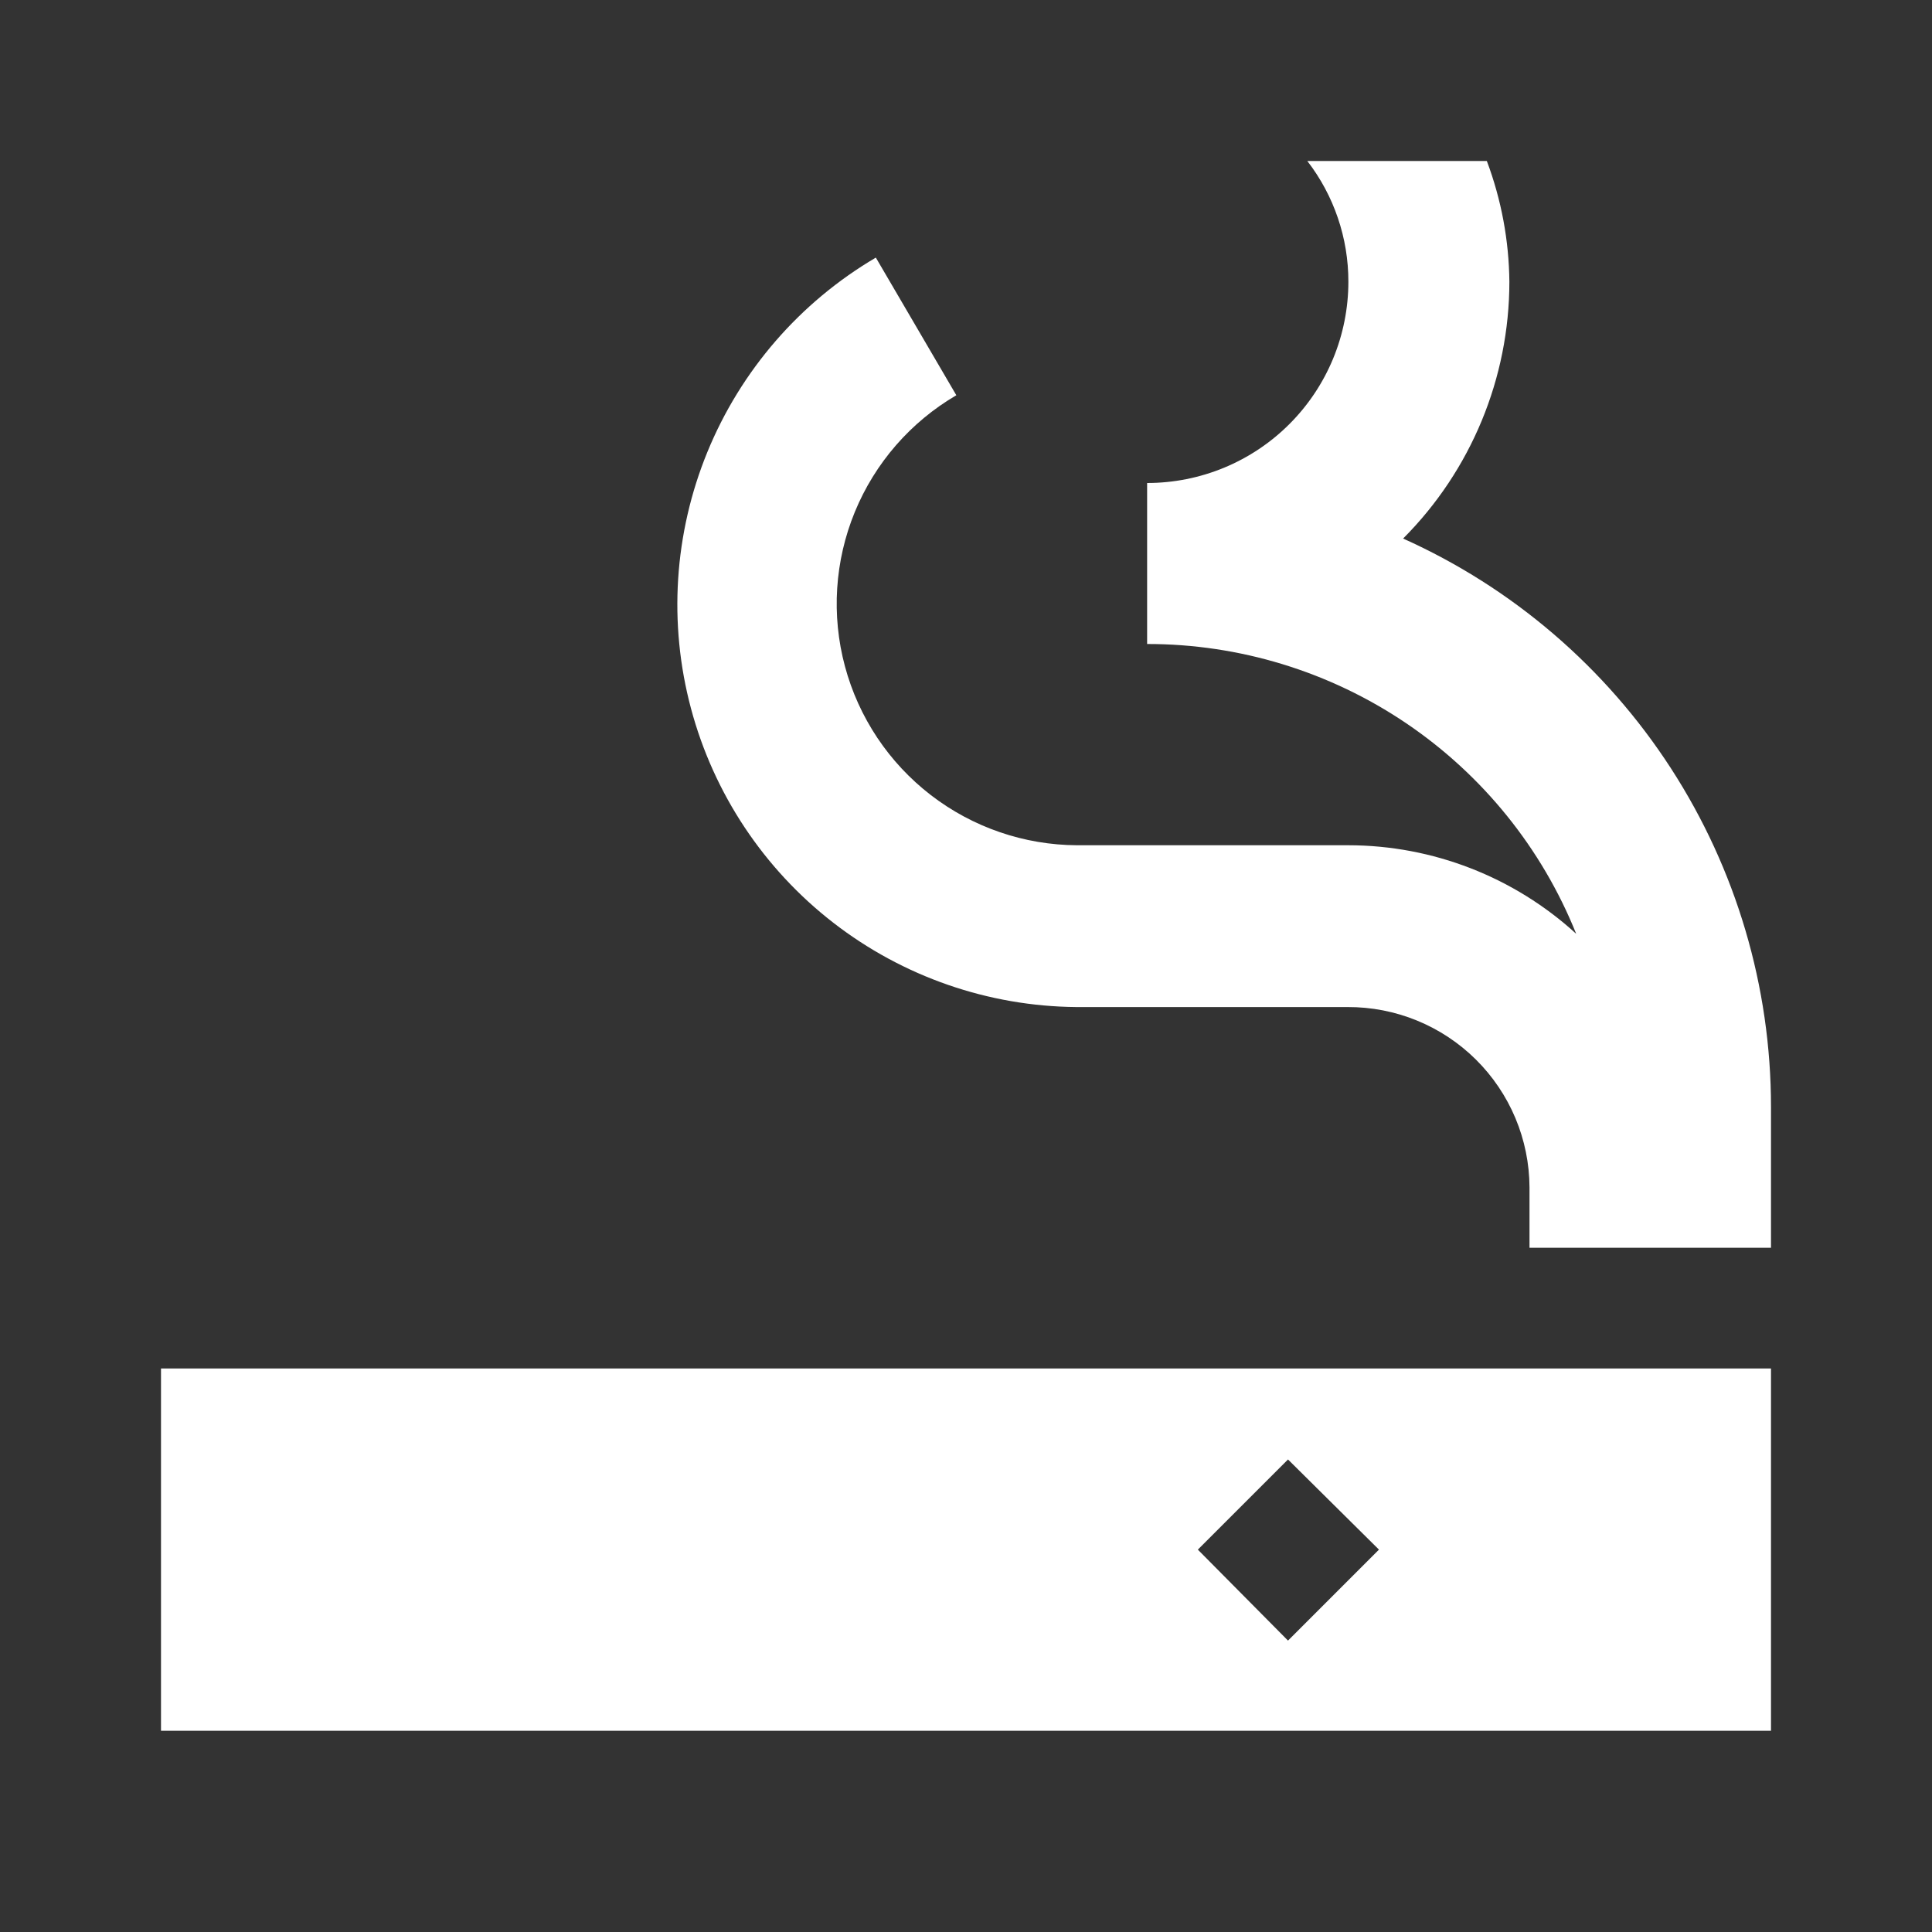
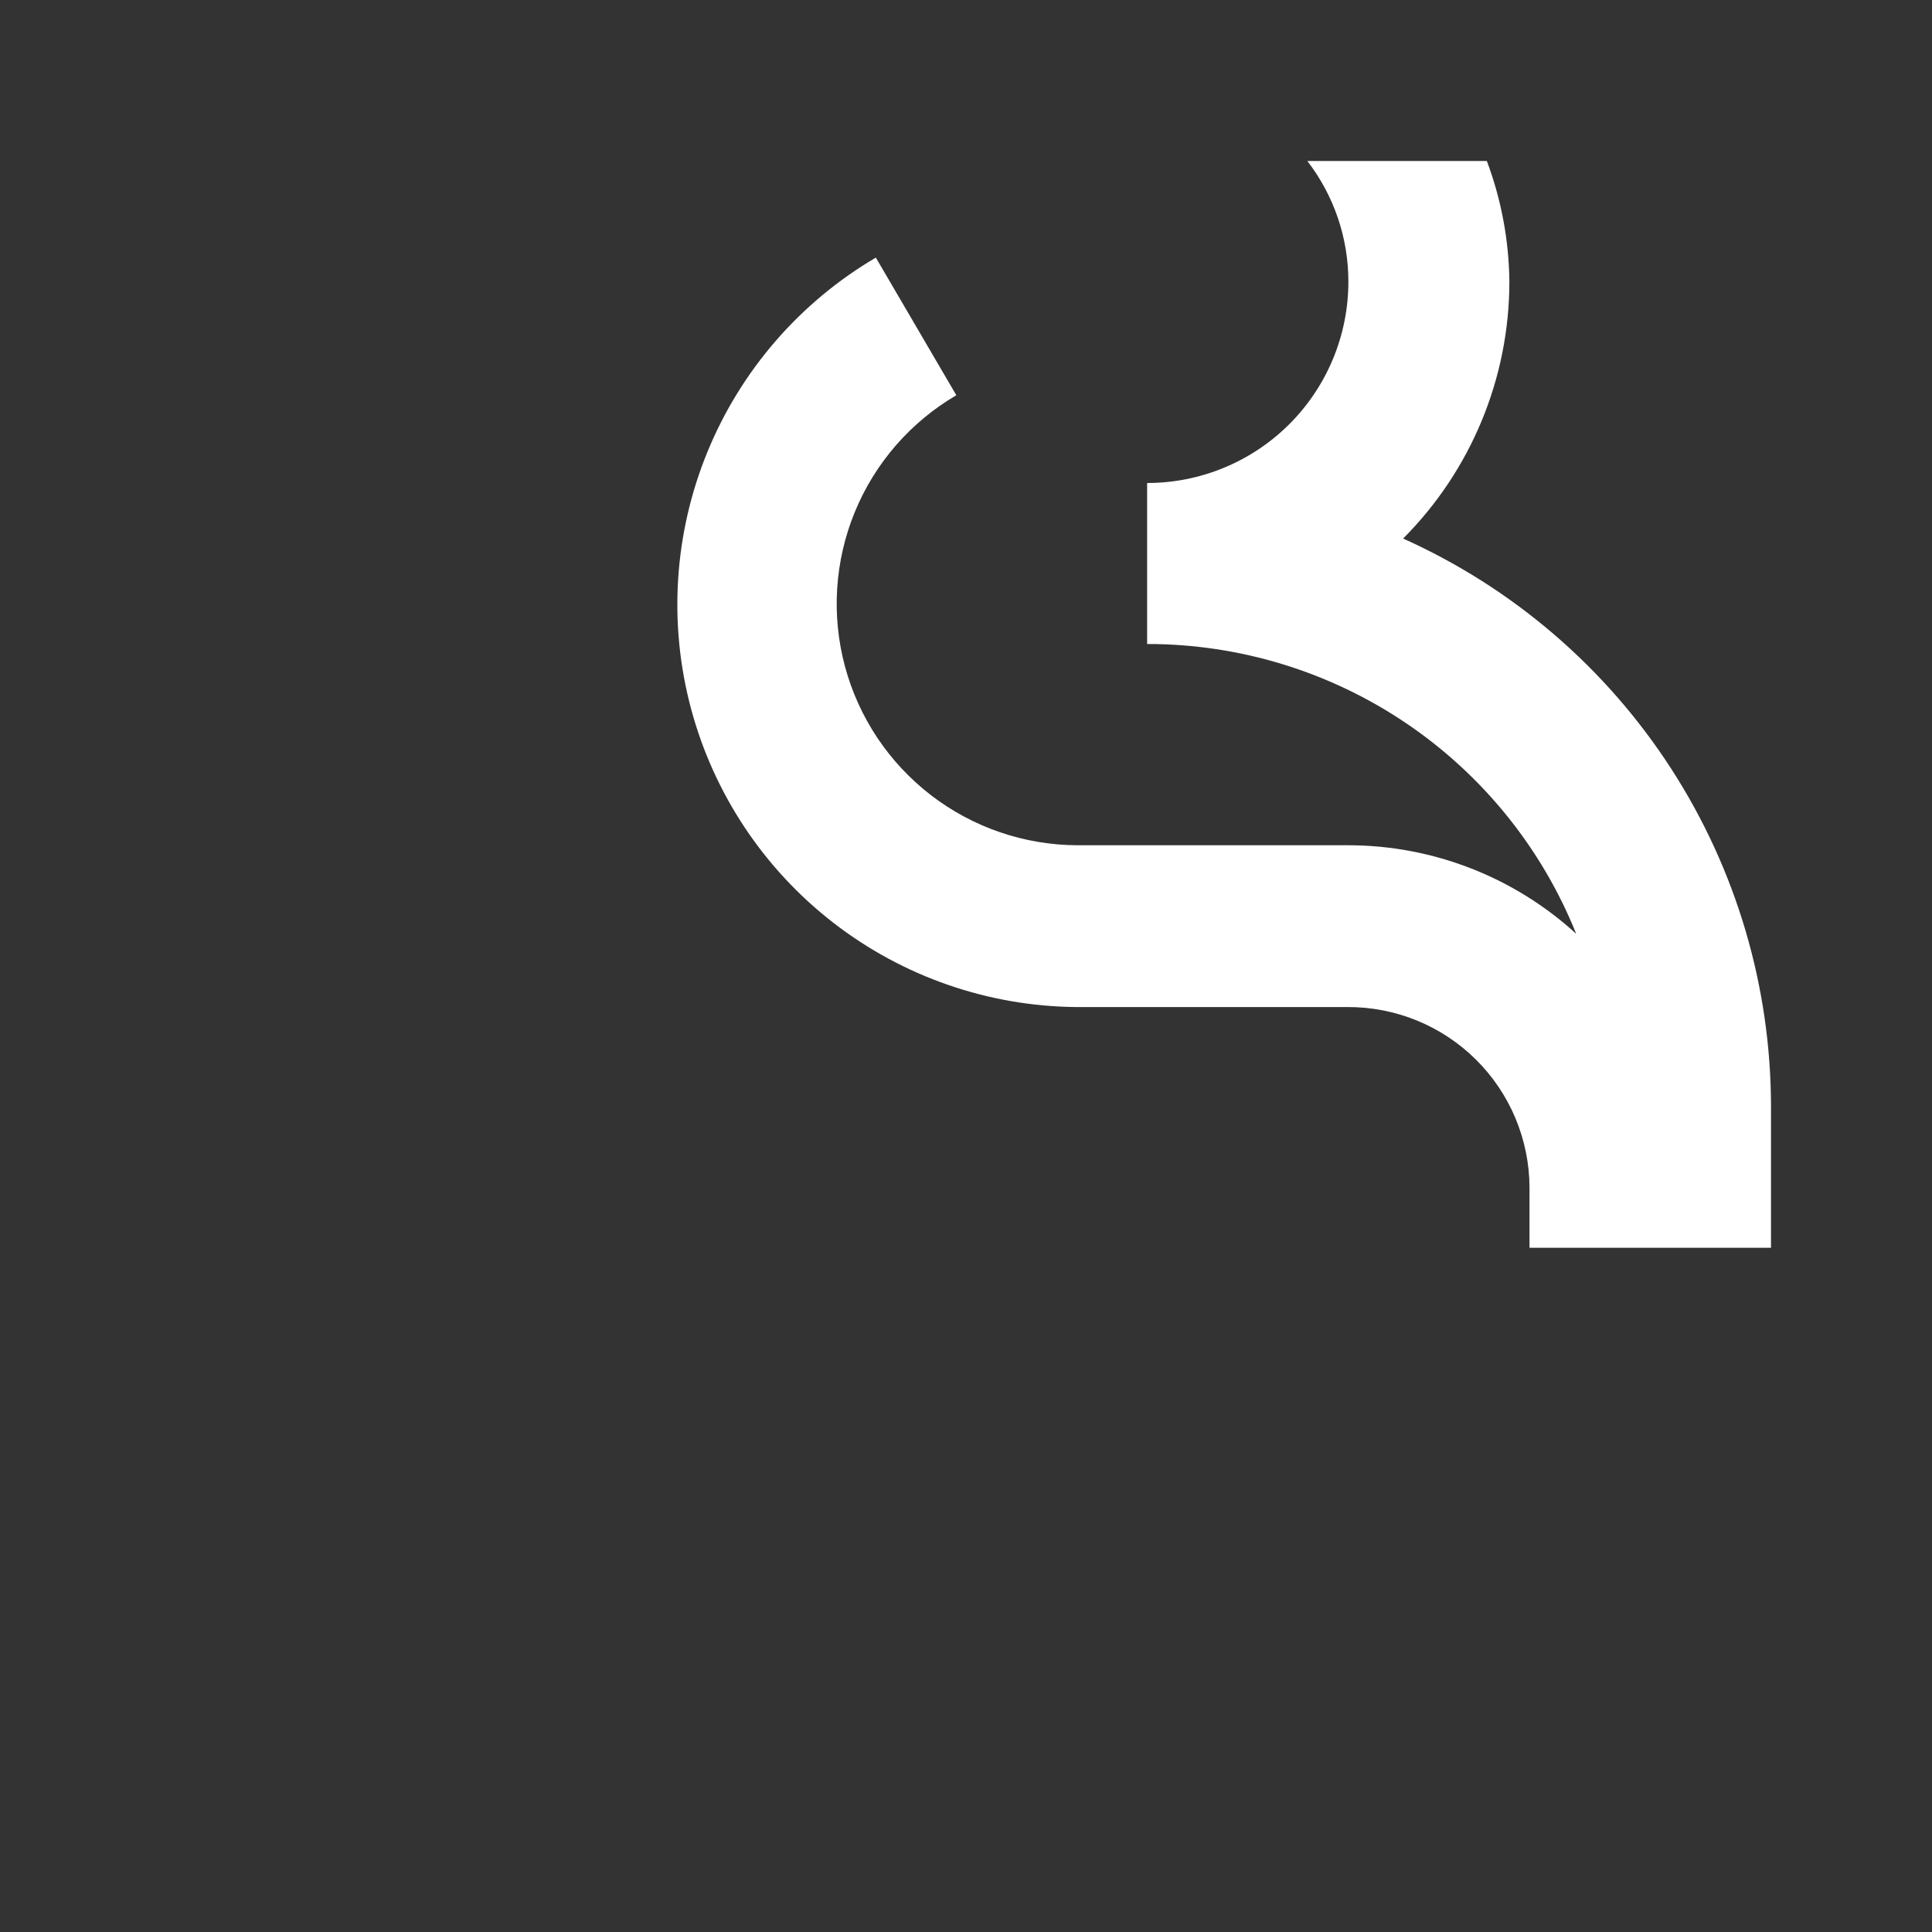
<svg xmlns="http://www.w3.org/2000/svg" width="96" height="96" viewBox="0 0 96 96" fill="none">
  <rect x="0" y="0" width="96" height="96" fill="#333333" stroke="none" />
-   <path d="M8 86H88V68H8V86ZM64 72.52L68.52 77L64 81.52L59.52 77L64 72.52Z" fill="white" />
  <path d="M69.72 26.76C73.099 23.373 74.998 18.784 75 14C74.98 11.95 74.601 9.919 73.88 8H64.96C66.286 9.719 67.003 11.829 67 14C67 15.313 66.741 16.614 66.239 17.827C65.736 19.04 65 20.142 64.071 21.071C63.142 22 62.04 22.736 60.827 23.239C59.614 23.741 58.313 24 57 24V32C61.585 31.997 66.067 33.367 69.866 35.933C73.666 38.5 76.611 42.145 78.32 46.4C75.227 43.573 71.19 42.004 67 42H53.52C50.889 41.988 48.334 41.111 46.25 39.505C44.166 37.898 42.667 35.652 41.985 33.11C41.303 30.569 41.476 27.873 42.476 25.439C43.476 23.006 45.248 20.968 47.52 19.64L43.52 12.8C39.749 15.017 36.81 18.409 35.151 22.456C33.492 26.503 33.206 30.983 34.336 35.208C35.466 39.434 37.95 43.172 41.408 45.851C44.866 48.53 49.106 50.001 53.48 50.04H66.96C68.142 50.035 69.313 50.262 70.407 50.71C71.501 51.157 72.496 51.816 73.336 52.648C74.175 53.48 74.843 54.469 75.3 55.559C75.757 56.649 75.995 57.818 76 59V62H88V55C87.999 49.032 86.273 43.191 83.03 38.181C79.787 33.17 75.165 29.204 69.72 26.76Z" fill="white" />
</svg>